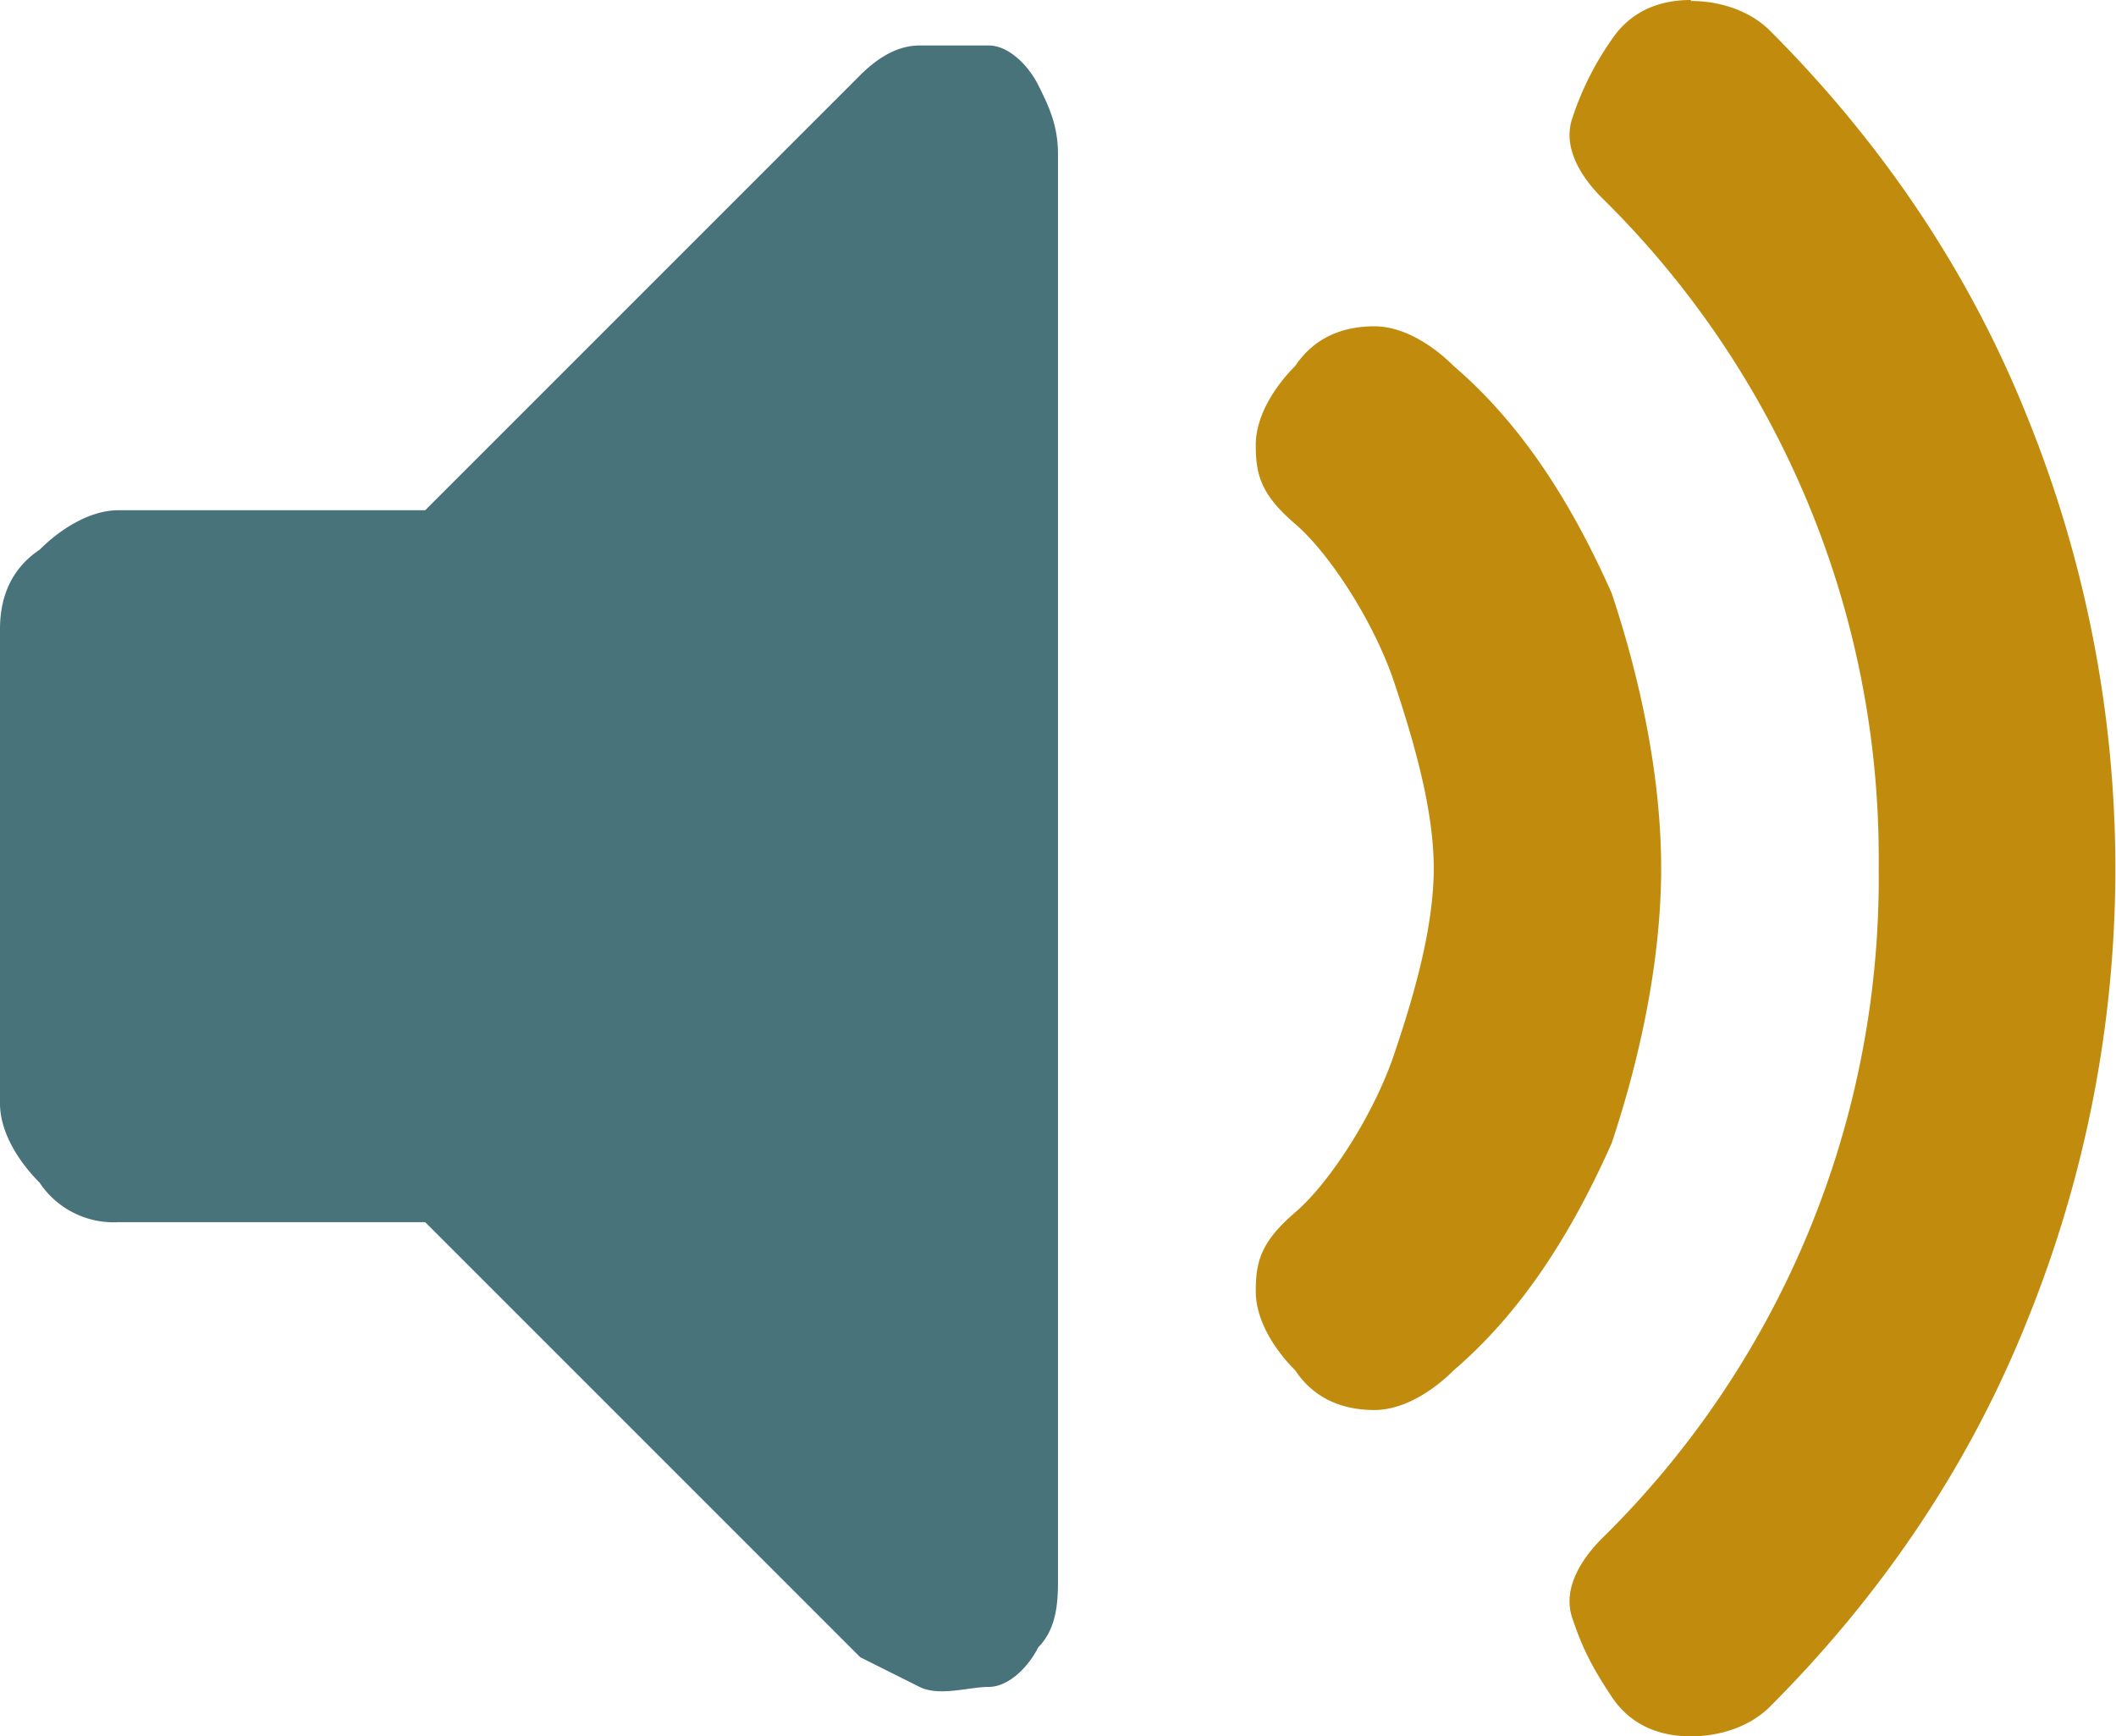
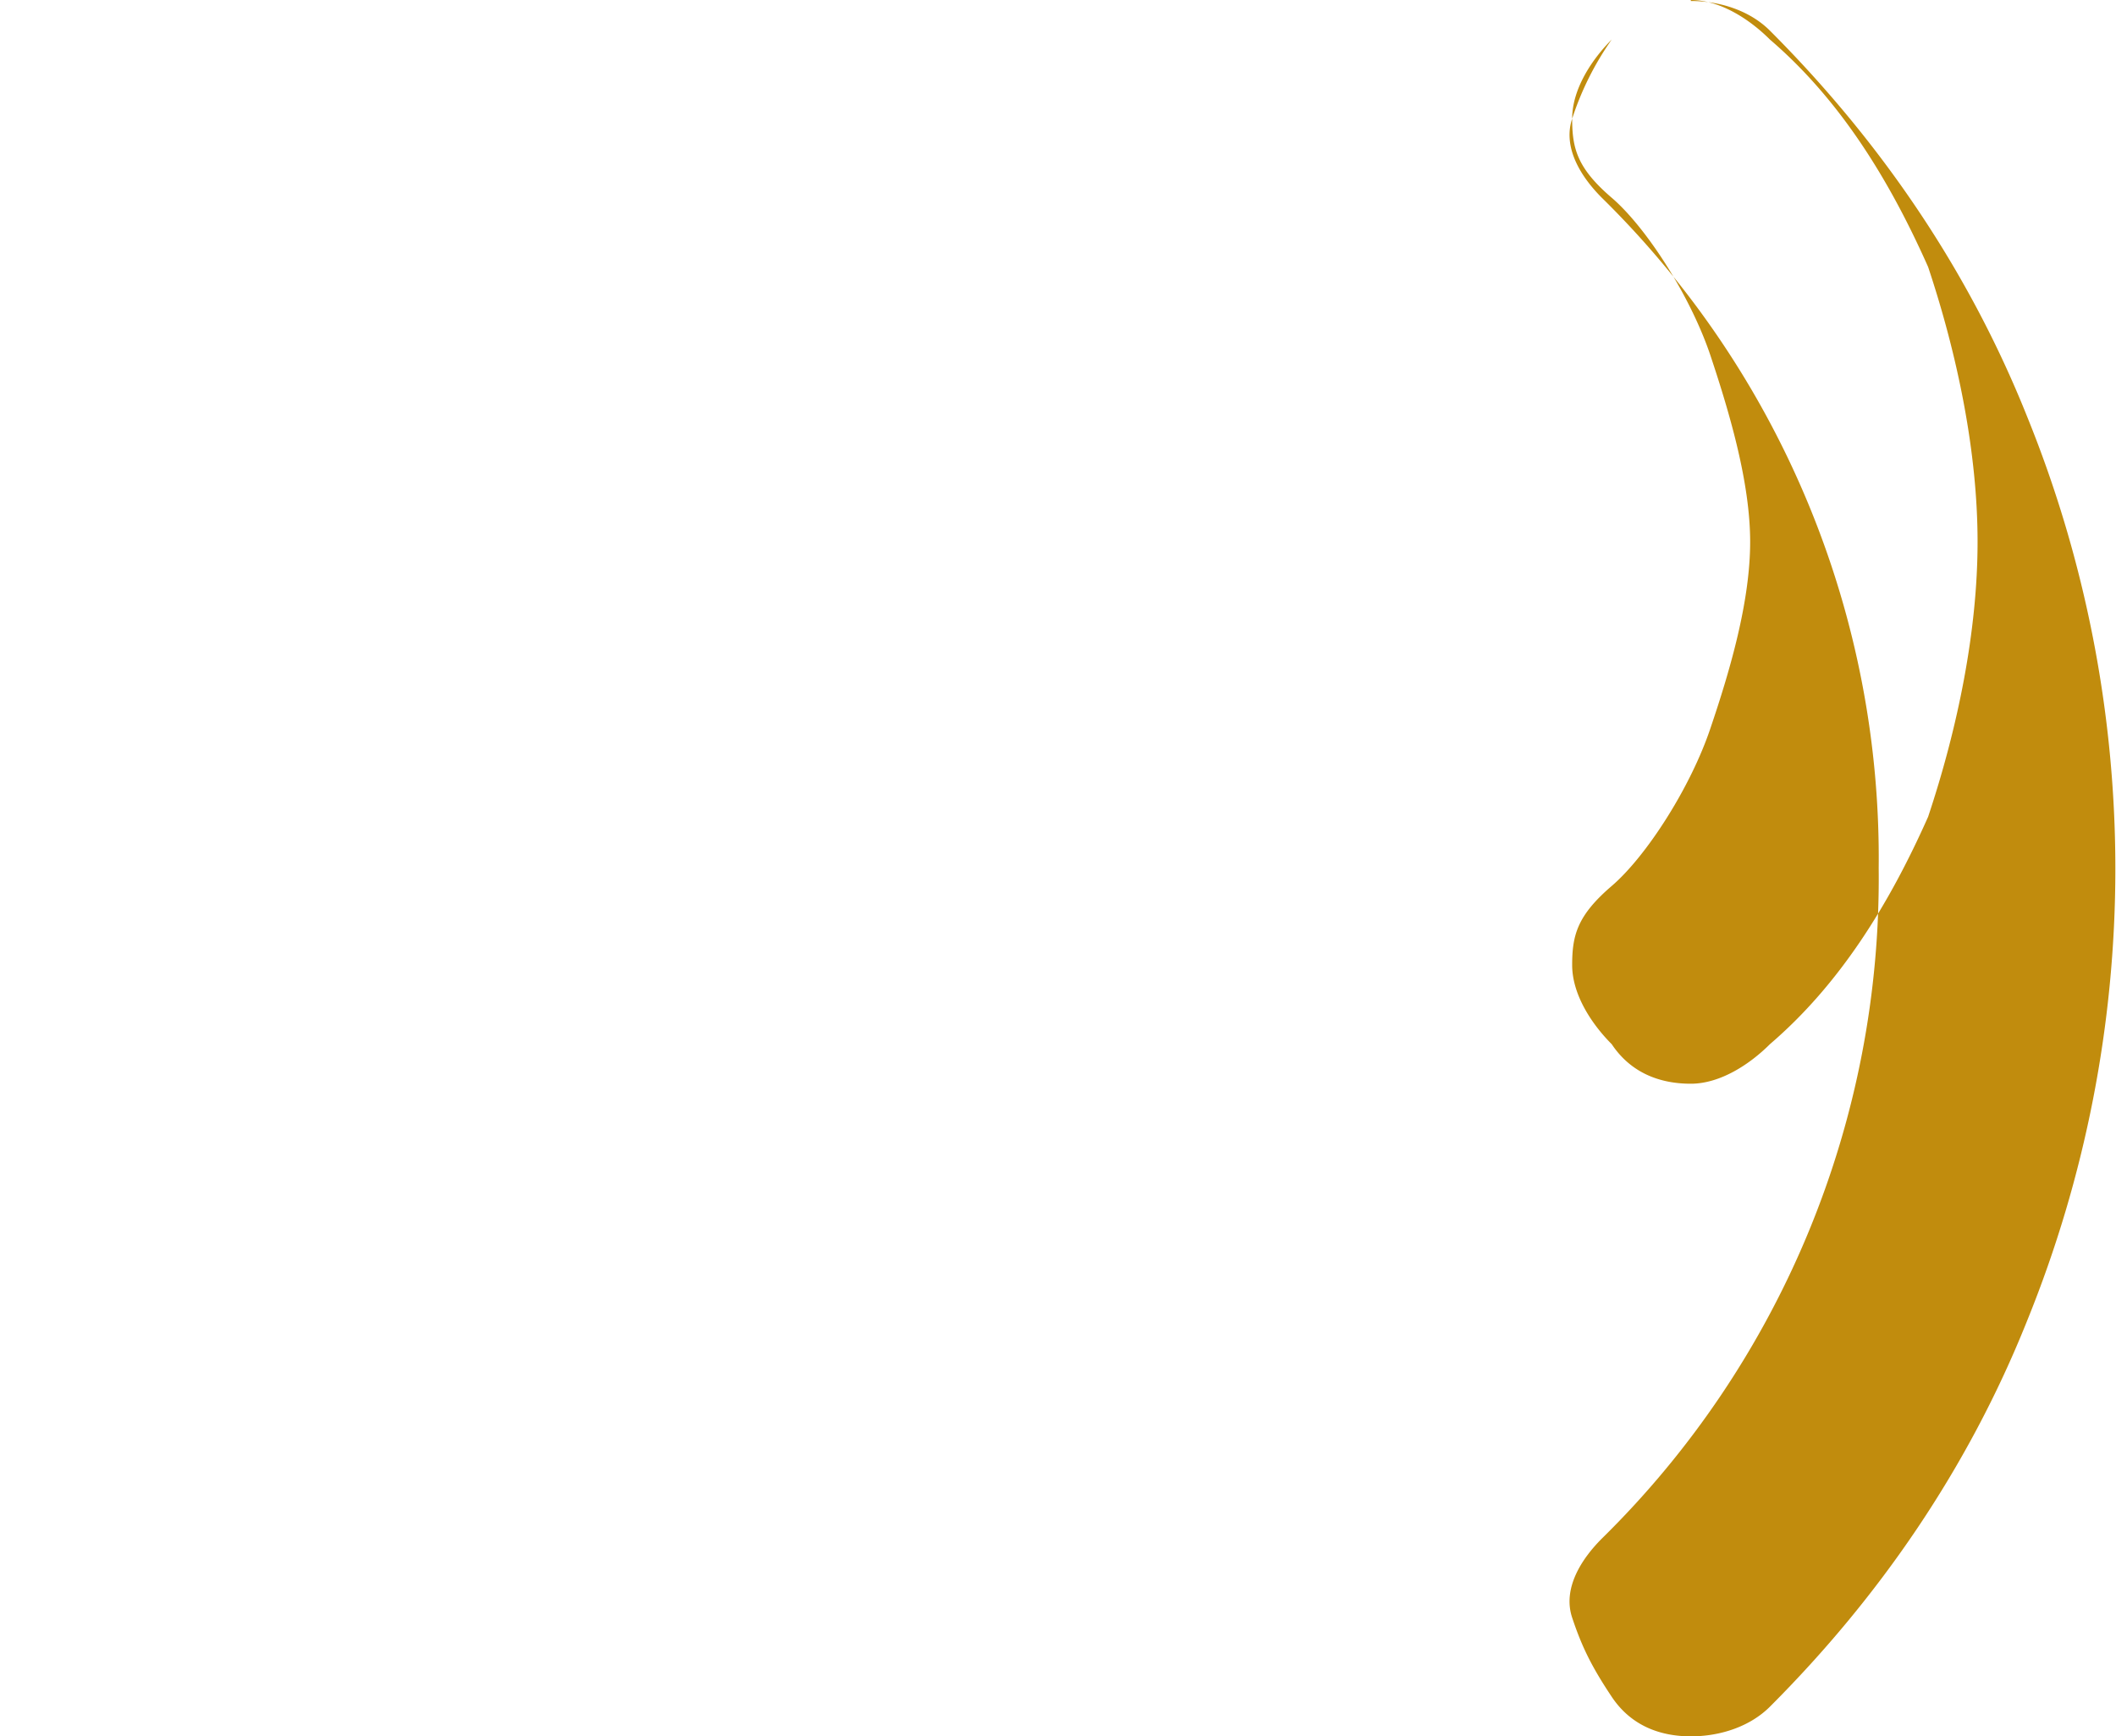
<svg xmlns="http://www.w3.org/2000/svg" id="Camada_1" data-name="Camada 1" version="1.1" width="21.4" height="17.56">
  <defs id="defs4">
    <style id="style2">
      .cls-2{stroke-width:0;fill:#49737b}
    </style>
  </defs>
  <g id="g1013" transform="translate(-6.3 -10.24)">
    <g id="g1274">
-       <path d="M16.3 10.7c.2 0 .4.2.5.4.1.2.2.4.2.7v14.4c0 .2 0 .5-.2.7-.1.2-.3.4-.5.4s-.5.1-.7 0L15 27l-4.4-4.4H7.5a.9.9 0 0 1-.8-.4c-.2-.2-.4-.5-.4-.8v-4.8c0-.3.1-.6.4-.8.2-.2.5-.4.8-.4h3.1L15 11c.2-.2.4-.3.6-.3z" id="path6" style="display:inline;fill:#49737b;fill-rule:evenodd;stroke-width:0" />
-       <path d="M23.4 10.24c-.3 0-.6.1-.8.4a3 3 0 0 0-.4.8c-.1.3.1.6.3.8a9.36 9.36 0 0 1 2.8 6.78 9.36 9.36 0 0 1-2.8 6.78c-.2.2-.4.5-.3.8.1.3.2.5.4.8.2.3.5.4.8.4.3 0 .6-.1.8-.3 1.1-1.1 2-2.4 2.6-3.9a12.16 12.16 0 0 0 0-9.15c-.6-1.5-1.5-2.8-2.6-3.9-.2-.2-.5-.3-.8-.3zm-3.2 3.3c-.3 0-.6.1-.8.4-.2.2-.4.5-.4.8 0 .3.05.5.4.8.35.3.8 1 1 1.6.2.6.4 1.29.4 1.88 0 .6-.2 1.29-.4 1.88-.2.6-.65 1.3-1 1.6-.35.3-.4.5-.4.8 0 .3.2.6.4.8.2.3.5.4.8.4.3 0 .6-.2.8-.4.7-.6 1.2-1.4 1.6-2.3.3-.9.5-1.88.5-2.78 0-.9-.2-1.88-.5-2.78-.4-.9-.9-1.7-1.6-2.3-.2-.2-.5-.4-.8-.4z" id="path20" style="display:inline;fill-rule:evenodd;stroke-width:0;fill:#c18c0d" />
+       <path d="M23.4 10.24c-.3 0-.6.1-.8.4a3 3 0 0 0-.4.8c-.1.3.1.6.3.8a9.36 9.36 0 0 1 2.8 6.78 9.36 9.36 0 0 1-2.8 6.78c-.2.2-.4.5-.3.8.1.3.2.5.4.8.2.3.5.4.8.4.3 0 .6-.1.8-.3 1.1-1.1 2-2.4 2.6-3.9a12.16 12.16 0 0 0 0-9.15c-.6-1.5-1.5-2.8-2.6-3.9-.2-.2-.5-.3-.8-.3zc-.3 0-.6.1-.8.4-.2.2-.4.5-.4.8 0 .3.05.5.4.8.35.3.8 1 1 1.6.2.6.4 1.29.4 1.88 0 .6-.2 1.29-.4 1.88-.2.6-.65 1.3-1 1.6-.35.3-.4.5-.4.8 0 .3.2.6.4.8.2.3.5.4.8.4.3 0 .6-.2.8-.4.7-.6 1.2-1.4 1.6-2.3.3-.9.5-1.88.5-2.78 0-.9-.2-1.88-.5-2.78-.4-.9-.9-1.7-1.6-2.3-.2-.2-.5-.4-.8-.4z" id="path20" style="display:inline;fill-rule:evenodd;stroke-width:0;fill:#c18c0d" />
    </g>
  </g>
</svg>